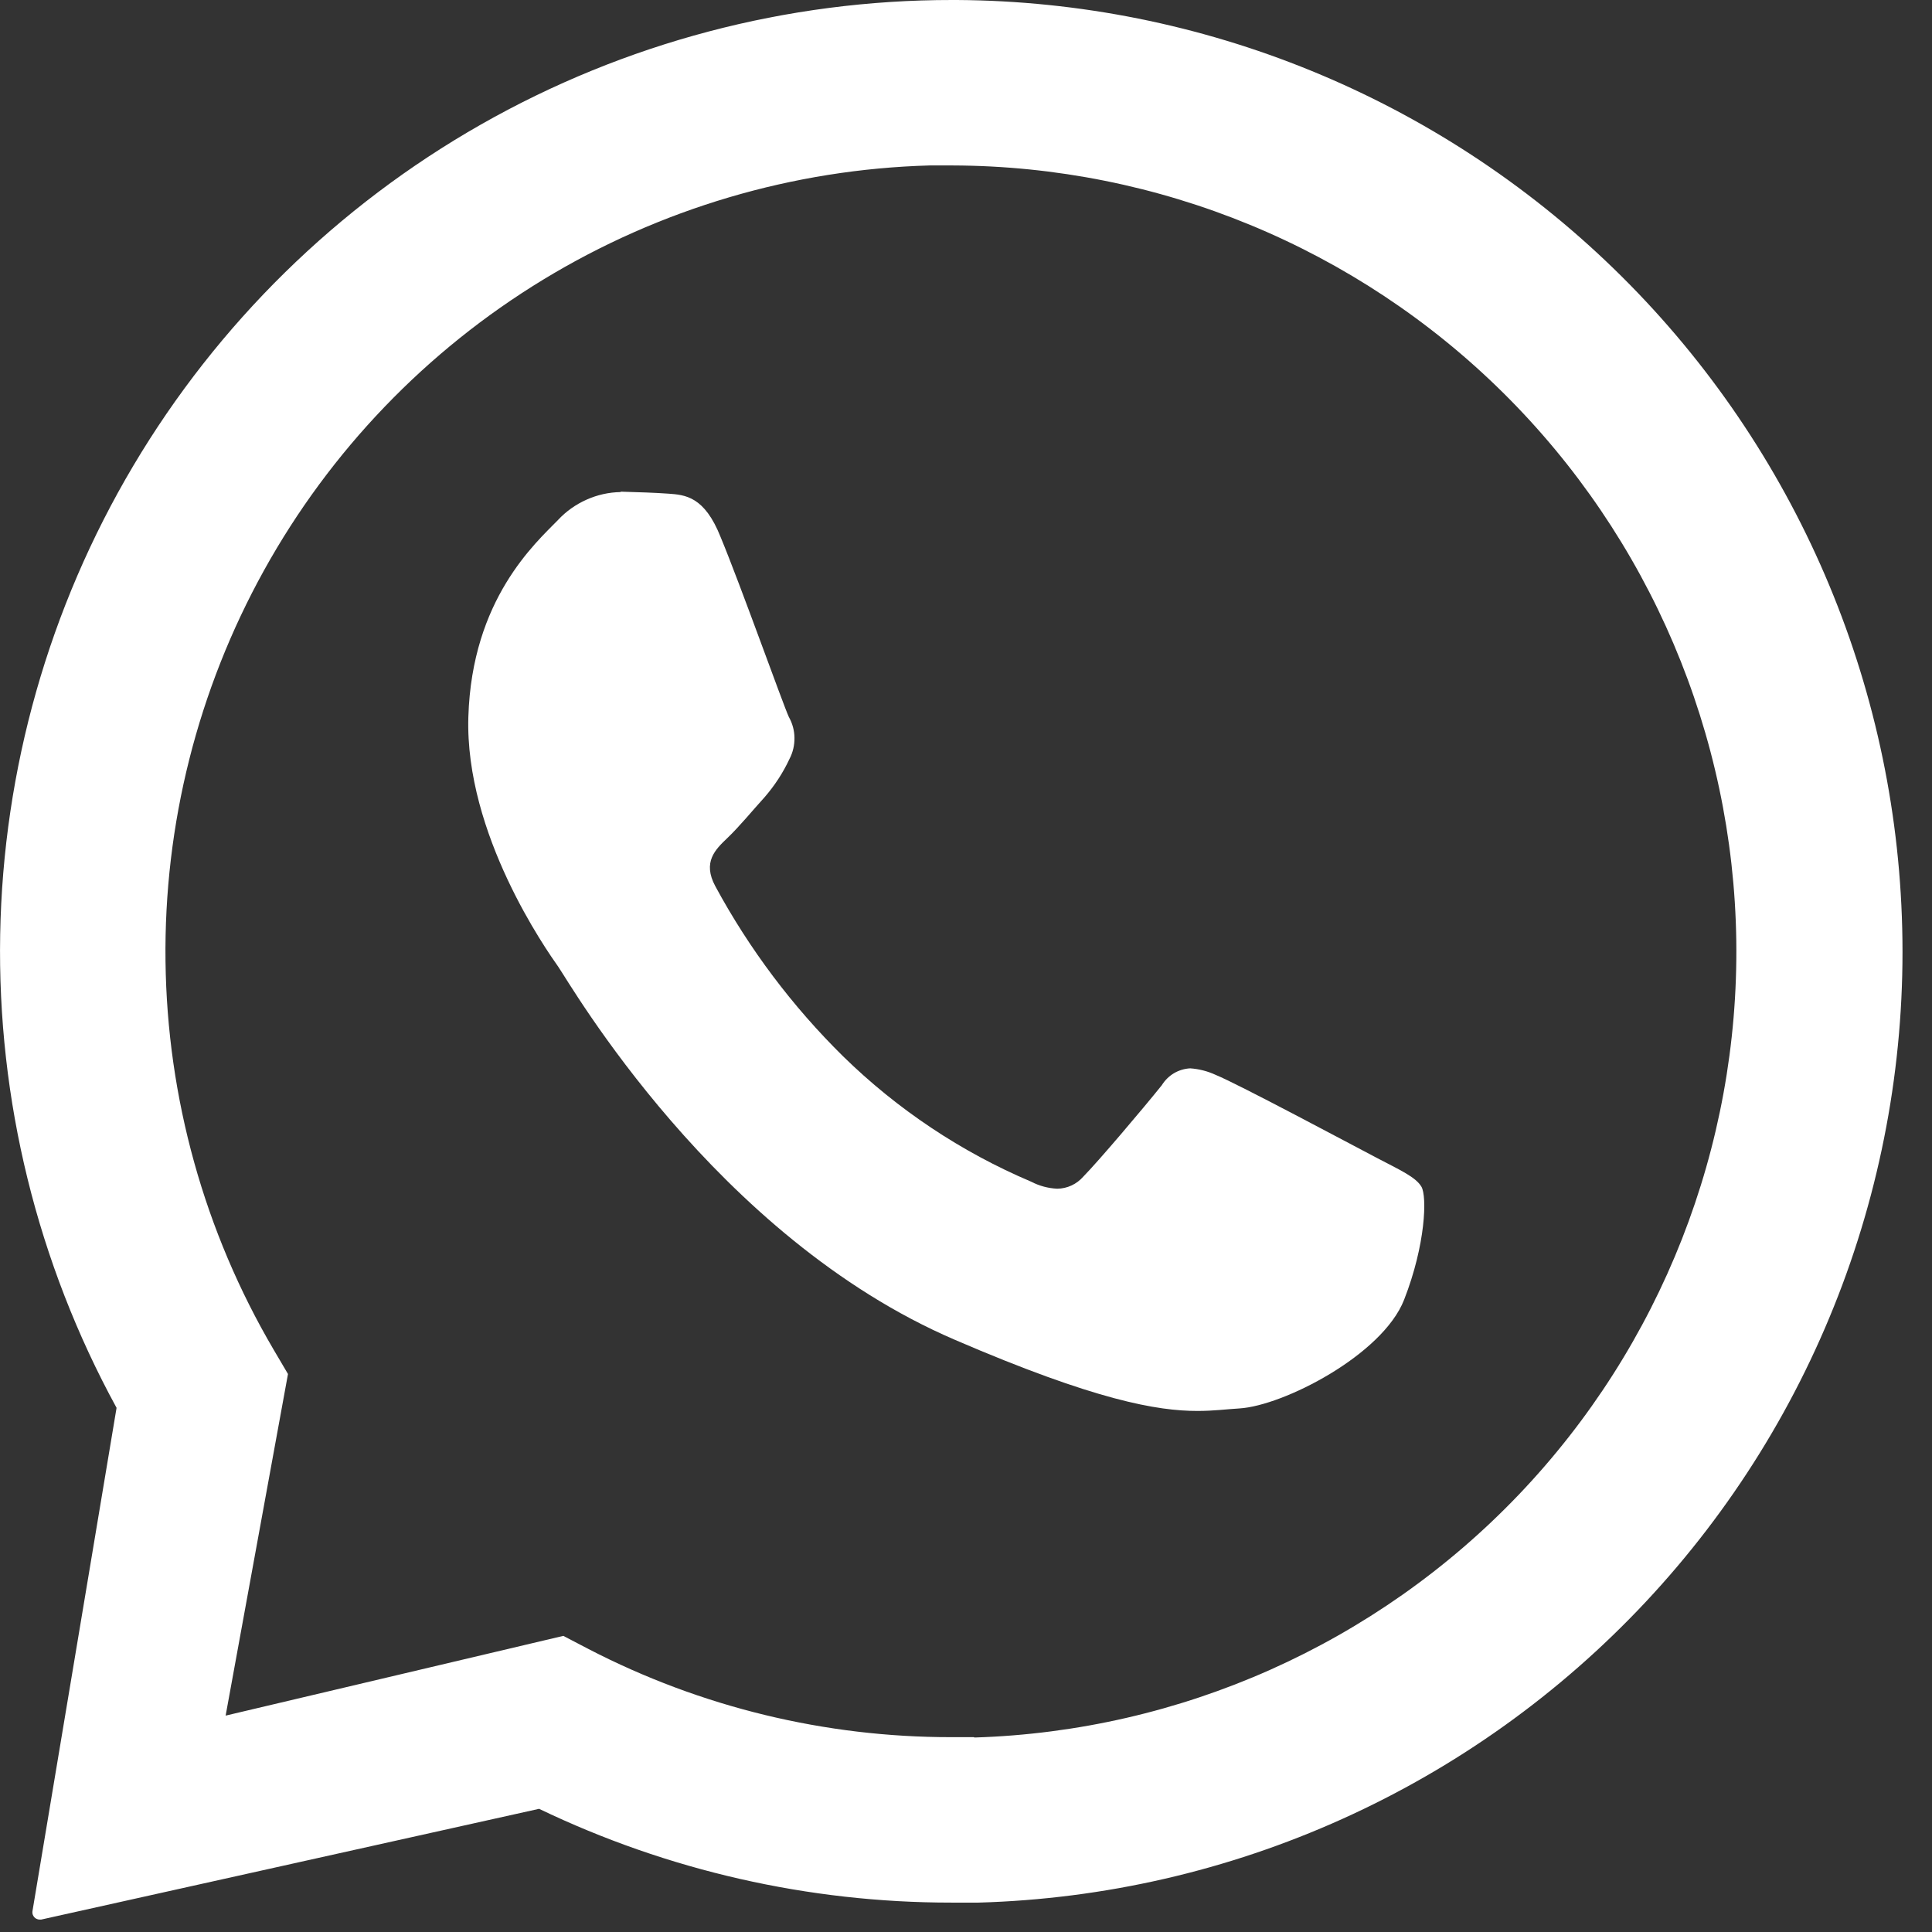
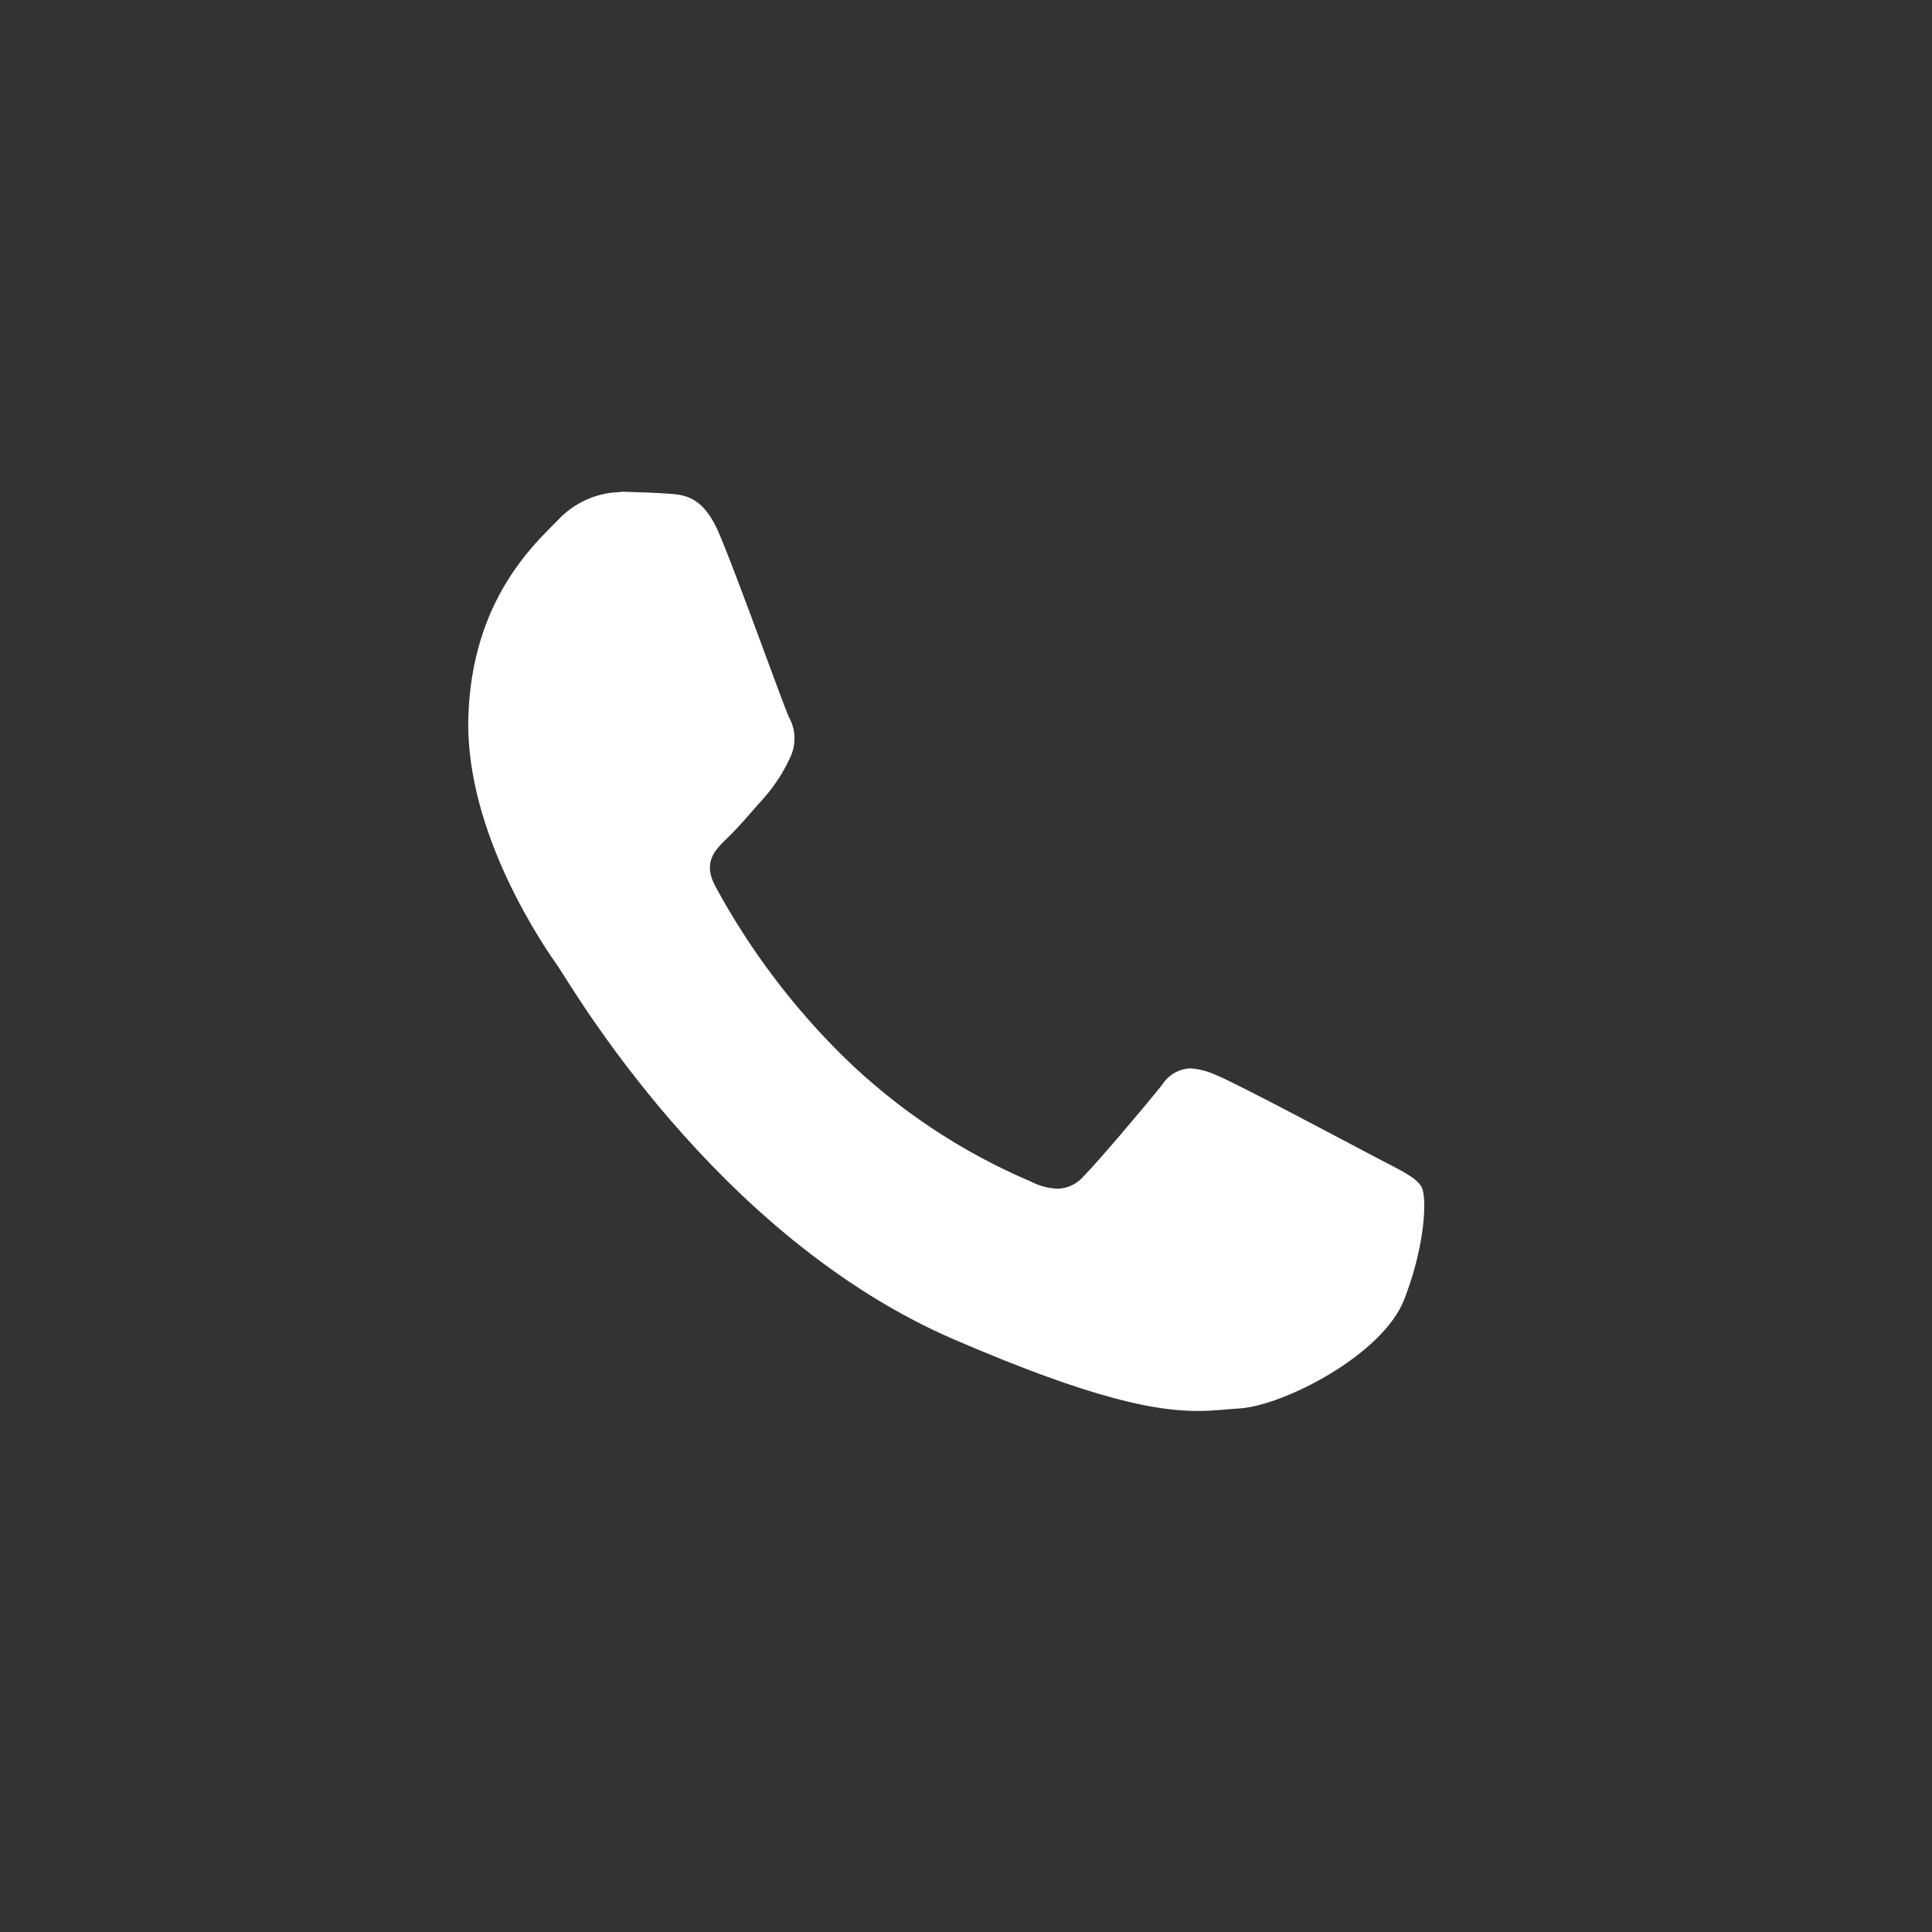
<svg xmlns="http://www.w3.org/2000/svg" fill="none" height="100%" overflow="visible" preserveAspectRatio="none" style="display: block;" viewBox="0 0 33 33" width="100%">
  <rect x="0" y="0" width="33" height="33" fill="#333333" stroke="none" />
  <g id="Group">
    <g id="Layer_1">
      <g id="Group_2">
-         <path d="M32.485 15.656C32.332 11.468 30.568 7.502 27.56 4.585C24.552 1.668 20.533 0.025 16.343 0H16.264C13.442 -0.002 10.669 0.731 8.216 2.126C5.763 3.521 3.716 5.531 2.276 7.957C0.836 10.383 0.053 13.143 0.003 15.964C-0.047 18.786 0.638 21.571 1.991 24.047L0.554 32.647C0.551 32.664 0.553 32.682 0.558 32.699C0.564 32.716 0.572 32.732 0.584 32.745C0.596 32.759 0.61 32.77 0.626 32.776C0.642 32.784 0.66 32.788 0.678 32.788H0.702L9.208 30.896C11.405 31.951 13.811 32.499 16.249 32.498H16.714C18.858 32.437 20.97 31.952 22.925 31.07C24.881 30.189 26.643 28.928 28.109 27.363C29.576 25.797 30.717 23.956 31.468 21.947C32.219 19.937 32.565 17.799 32.485 15.656ZM16.633 29.672H16.249C14.094 29.674 11.971 29.159 10.057 28.169L9.622 27.942L3.854 29.304L4.919 23.469L4.672 23.05C3.491 21.038 2.855 18.752 2.827 16.418C2.798 14.085 3.378 11.785 4.509 9.743C5.64 7.701 7.283 5.99 9.277 4.777C11.27 3.565 13.546 2.891 15.879 2.826H16.269C19.791 2.836 23.168 4.229 25.672 6.706C28.176 9.183 29.607 12.544 29.657 16.066C29.706 19.587 28.371 22.988 25.938 25.534C23.504 28.08 20.168 29.568 16.648 29.678L16.634 29.673L16.633 29.672Z" fill="white" id="Vector" />
        <path d="M10.6 8.405C10.399 8.408 10.201 8.453 10.018 8.535C9.834 8.617 9.669 8.734 9.532 8.881C9.145 9.278 8.062 10.234 8 12.241C7.937 14.248 9.339 16.234 9.535 16.512C9.731 16.791 12.217 21.127 16.31 22.885C18.716 23.922 19.771 24.1 20.455 24.1C20.736 24.1 20.949 24.07 21.171 24.057C21.921 24.011 23.614 23.144 23.983 22.201C24.352 21.258 24.376 20.434 24.279 20.27C24.182 20.105 23.915 19.986 23.512 19.775C23.11 19.565 21.138 18.51 20.767 18.361C20.63 18.297 20.482 18.259 20.33 18.248C20.232 18.253 20.136 18.282 20.051 18.332C19.967 18.383 19.896 18.453 19.844 18.537C19.514 18.948 18.758 19.839 18.504 20.097C18.448 20.161 18.381 20.212 18.304 20.248C18.227 20.284 18.143 20.303 18.059 20.304C17.903 20.297 17.751 20.256 17.613 20.184C16.418 19.677 15.328 18.95 14.4 18.042C13.534 17.188 12.798 16.21 12.219 15.139C11.995 14.724 12.219 14.51 12.423 14.315C12.627 14.121 12.846 13.852 13.057 13.62C13.23 13.421 13.375 13.2 13.486 12.961C13.544 12.85 13.572 12.726 13.57 12.602C13.569 12.477 13.535 12.354 13.474 12.246C13.377 12.038 12.65 9.996 12.31 9.177C12.033 8.476 11.703 8.453 11.415 8.432C11.177 8.415 10.906 8.407 10.634 8.399H10.599" fill="white" id="Vector_2" />
      </g>
    </g>
  </g>
</svg>